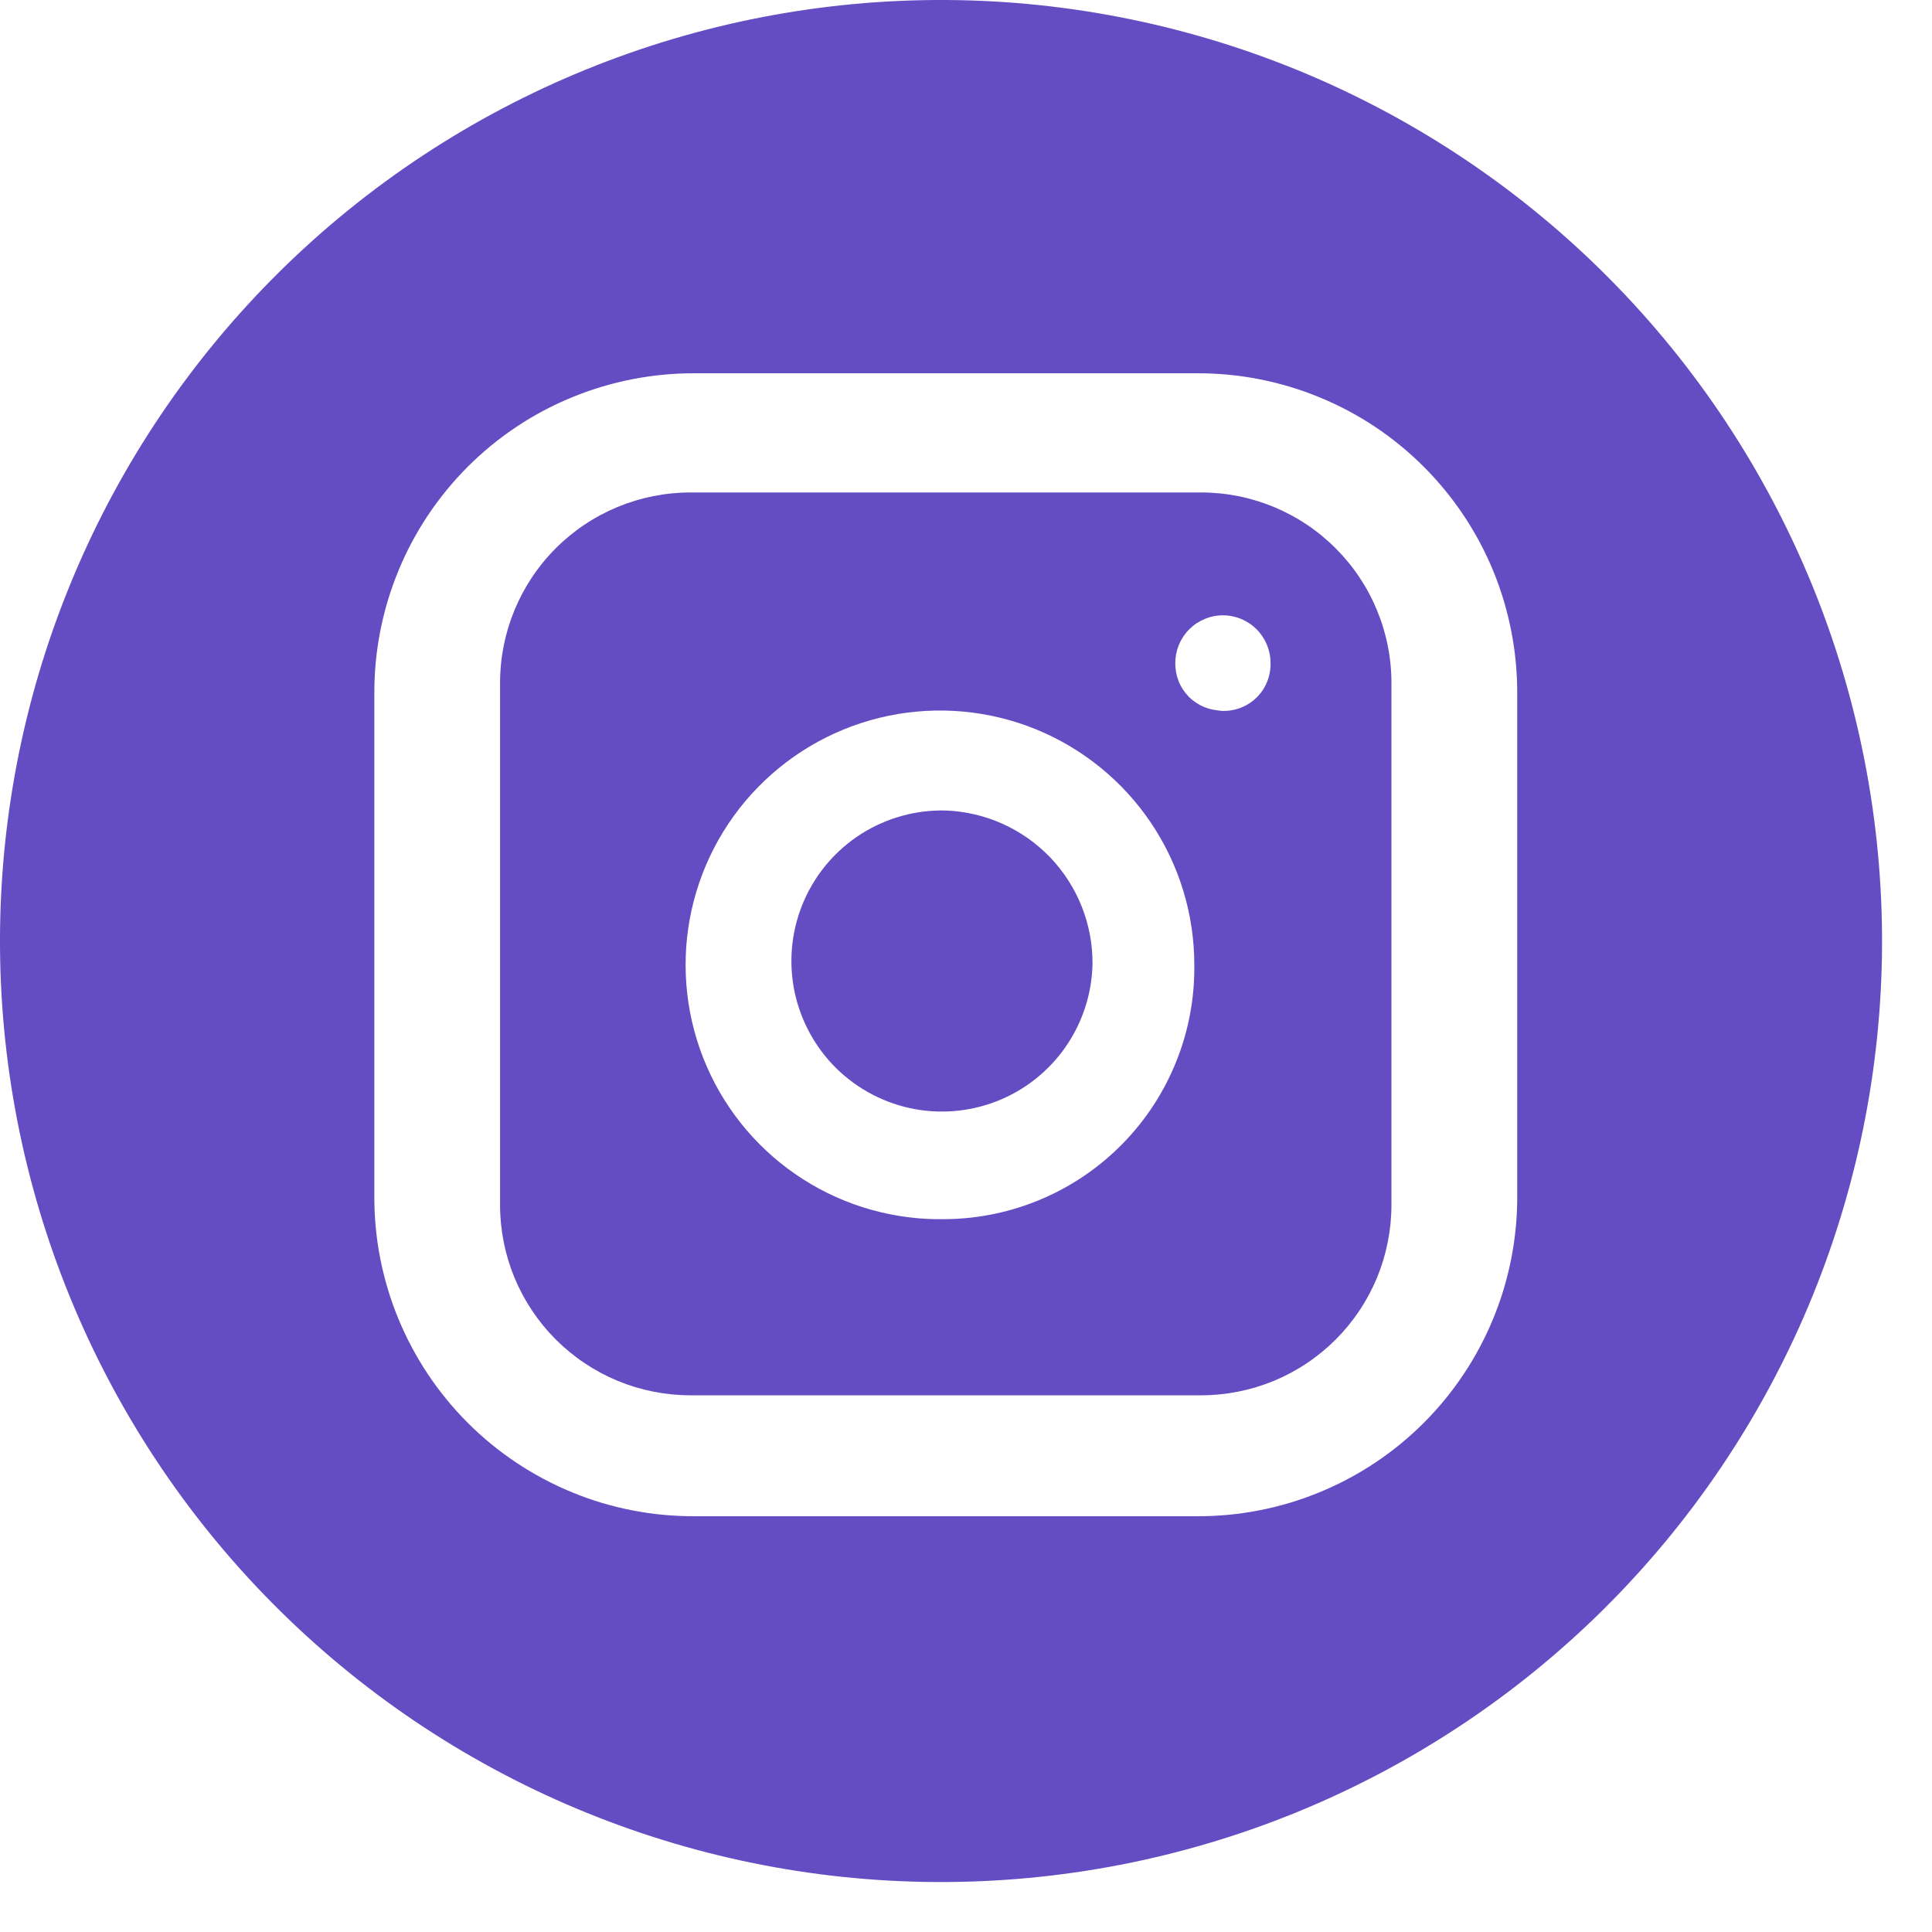
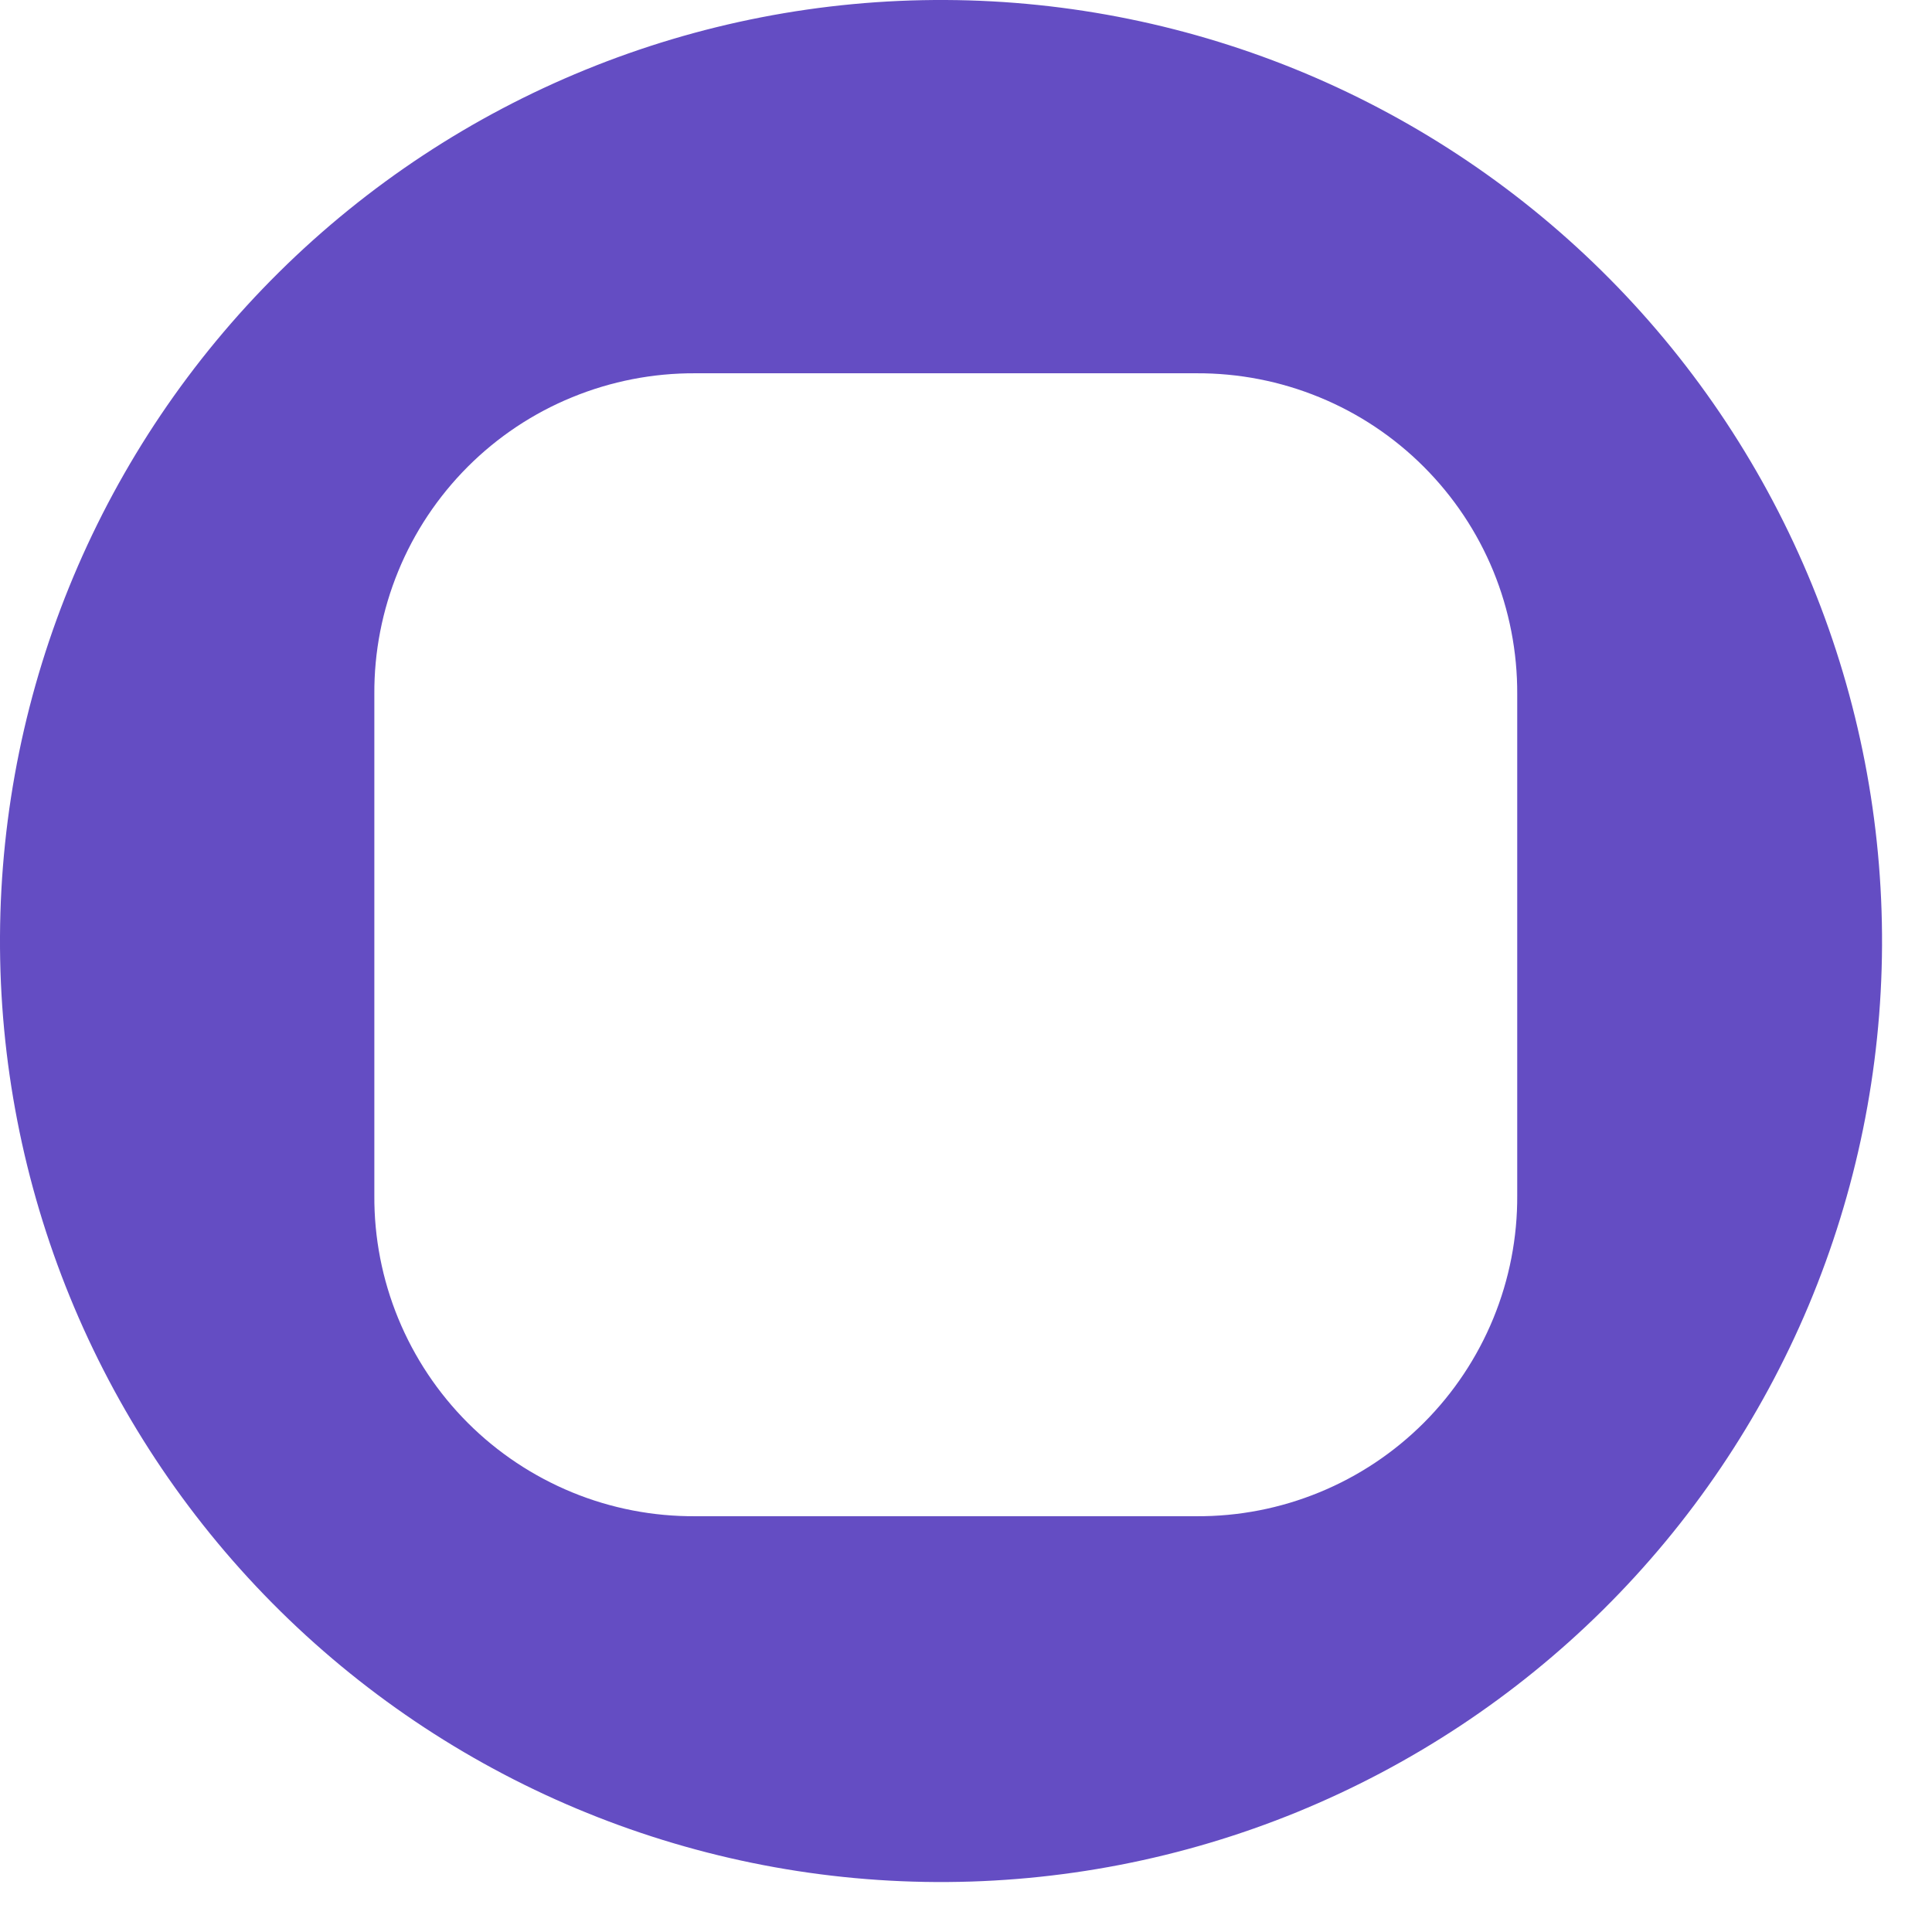
<svg xmlns="http://www.w3.org/2000/svg" width="29" height="29" viewBox="0 0 29 29" fill="none">
-   <path d="M16.399 14.468C16.39 14.915 16.249 15.35 15.993 15.717C15.737 16.085 15.378 16.367 14.961 16.53C14.544 16.693 14.088 16.728 13.651 16.632C13.214 16.535 12.816 16.311 12.506 15.988C12.197 15.664 11.991 15.256 11.913 14.816C11.836 14.375 11.891 13.921 12.072 13.512C12.253 13.102 12.551 12.756 12.929 12.516C13.307 12.277 13.748 12.155 14.195 12.166C14.79 12.188 15.352 12.441 15.764 12.87C16.175 13.3 16.403 13.873 16.399 14.468Z" fill="#644DC3" />
-   <path d="M18.027 7.392H10.365C9.607 7.392 8.879 7.693 8.343 8.229C7.807 8.765 7.506 9.492 7.506 10.251V18.085C7.506 18.461 7.58 18.833 7.723 19.18C7.867 19.526 8.078 19.842 8.343 20.107C8.609 20.372 8.924 20.583 9.271 20.727C9.618 20.87 9.989 20.944 10.365 20.944H18.027C18.403 20.944 18.775 20.87 19.122 20.727C19.468 20.583 19.784 20.372 20.049 20.107C20.314 19.842 20.525 19.526 20.669 19.18C20.812 18.833 20.886 18.461 20.886 18.085V10.265C20.888 9.888 20.815 9.515 20.672 9.167C20.529 8.818 20.319 8.502 20.053 8.235C19.788 7.968 19.472 7.756 19.124 7.611C18.777 7.467 18.404 7.392 18.027 7.392ZM14.195 18.3C13.437 18.317 12.69 18.108 12.051 17.699C11.412 17.29 10.909 16.7 10.607 16.004C10.305 15.308 10.217 14.538 10.354 13.792C10.492 13.046 10.848 12.357 11.379 11.815C11.909 11.272 12.589 10.9 13.332 10.745C14.075 10.591 14.847 10.661 15.55 10.947C16.252 11.234 16.854 11.723 17.277 12.352C17.701 12.982 17.927 13.723 17.927 14.482C17.933 14.978 17.842 15.47 17.657 15.931C17.473 16.391 17.2 16.811 16.853 17.165C16.506 17.52 16.093 17.803 15.637 17.997C15.181 18.192 14.691 18.295 14.195 18.3ZM18.342 10.666C18.249 10.666 18.157 10.647 18.071 10.611C17.985 10.575 17.907 10.522 17.842 10.456C17.777 10.389 17.725 10.31 17.691 10.223C17.657 10.137 17.64 10.044 17.642 9.951C17.642 9.761 17.717 9.58 17.851 9.446C17.985 9.312 18.167 9.236 18.357 9.236C18.546 9.236 18.728 9.312 18.862 9.446C18.996 9.58 19.071 9.761 19.071 9.951C19.074 10.052 19.055 10.152 19.015 10.245C18.976 10.338 18.917 10.421 18.842 10.489C18.767 10.557 18.679 10.608 18.583 10.638C18.486 10.669 18.385 10.678 18.285 10.666H18.342Z" fill="#644DC3" />
  <path d="M14.196 0C10.45 -0.019 6.849 1.452 4.187 4.087C1.525 6.723 0.019 10.308 0 14.054C-0.019 17.8 1.452 21.401 4.087 24.063C6.723 26.725 10.308 28.231 14.054 28.25C15.909 28.259 17.748 27.903 19.465 27.202C21.182 26.5 22.745 25.468 24.063 24.163C25.381 22.858 26.429 21.306 27.148 19.596C27.866 17.885 28.241 16.05 28.25 14.196C28.259 12.341 27.903 10.502 27.202 8.785C26.5 7.068 25.468 5.505 24.163 4.187C22.858 2.869 21.306 1.821 19.596 1.102C17.885 0.384 16.05 0.009 14.196 0ZM22.774 17.942C22.778 18.575 22.656 19.203 22.415 19.79C22.174 20.376 21.82 20.909 21.372 21.357C20.924 21.805 20.391 22.16 19.805 22.4C19.219 22.641 18.591 22.763 17.957 22.759H10.437C9.803 22.763 9.175 22.642 8.589 22.401C8.003 22.16 7.47 21.806 7.022 21.358C6.574 20.91 6.219 20.377 5.978 19.791C5.737 19.205 5.615 18.577 5.619 17.943V10.421C5.615 9.788 5.737 9.16 5.978 8.573C6.218 7.987 6.573 7.455 7.021 7.006C7.469 6.558 8.001 6.203 8.588 5.963C9.174 5.722 9.802 5.6 10.436 5.603H17.957C18.591 5.6 19.219 5.722 19.805 5.963C20.391 6.203 20.923 6.558 21.371 7.006C21.819 7.454 22.174 7.986 22.415 8.572C22.655 9.158 22.777 9.786 22.774 10.42V17.942Z" fill="#644DC3" />
</svg>